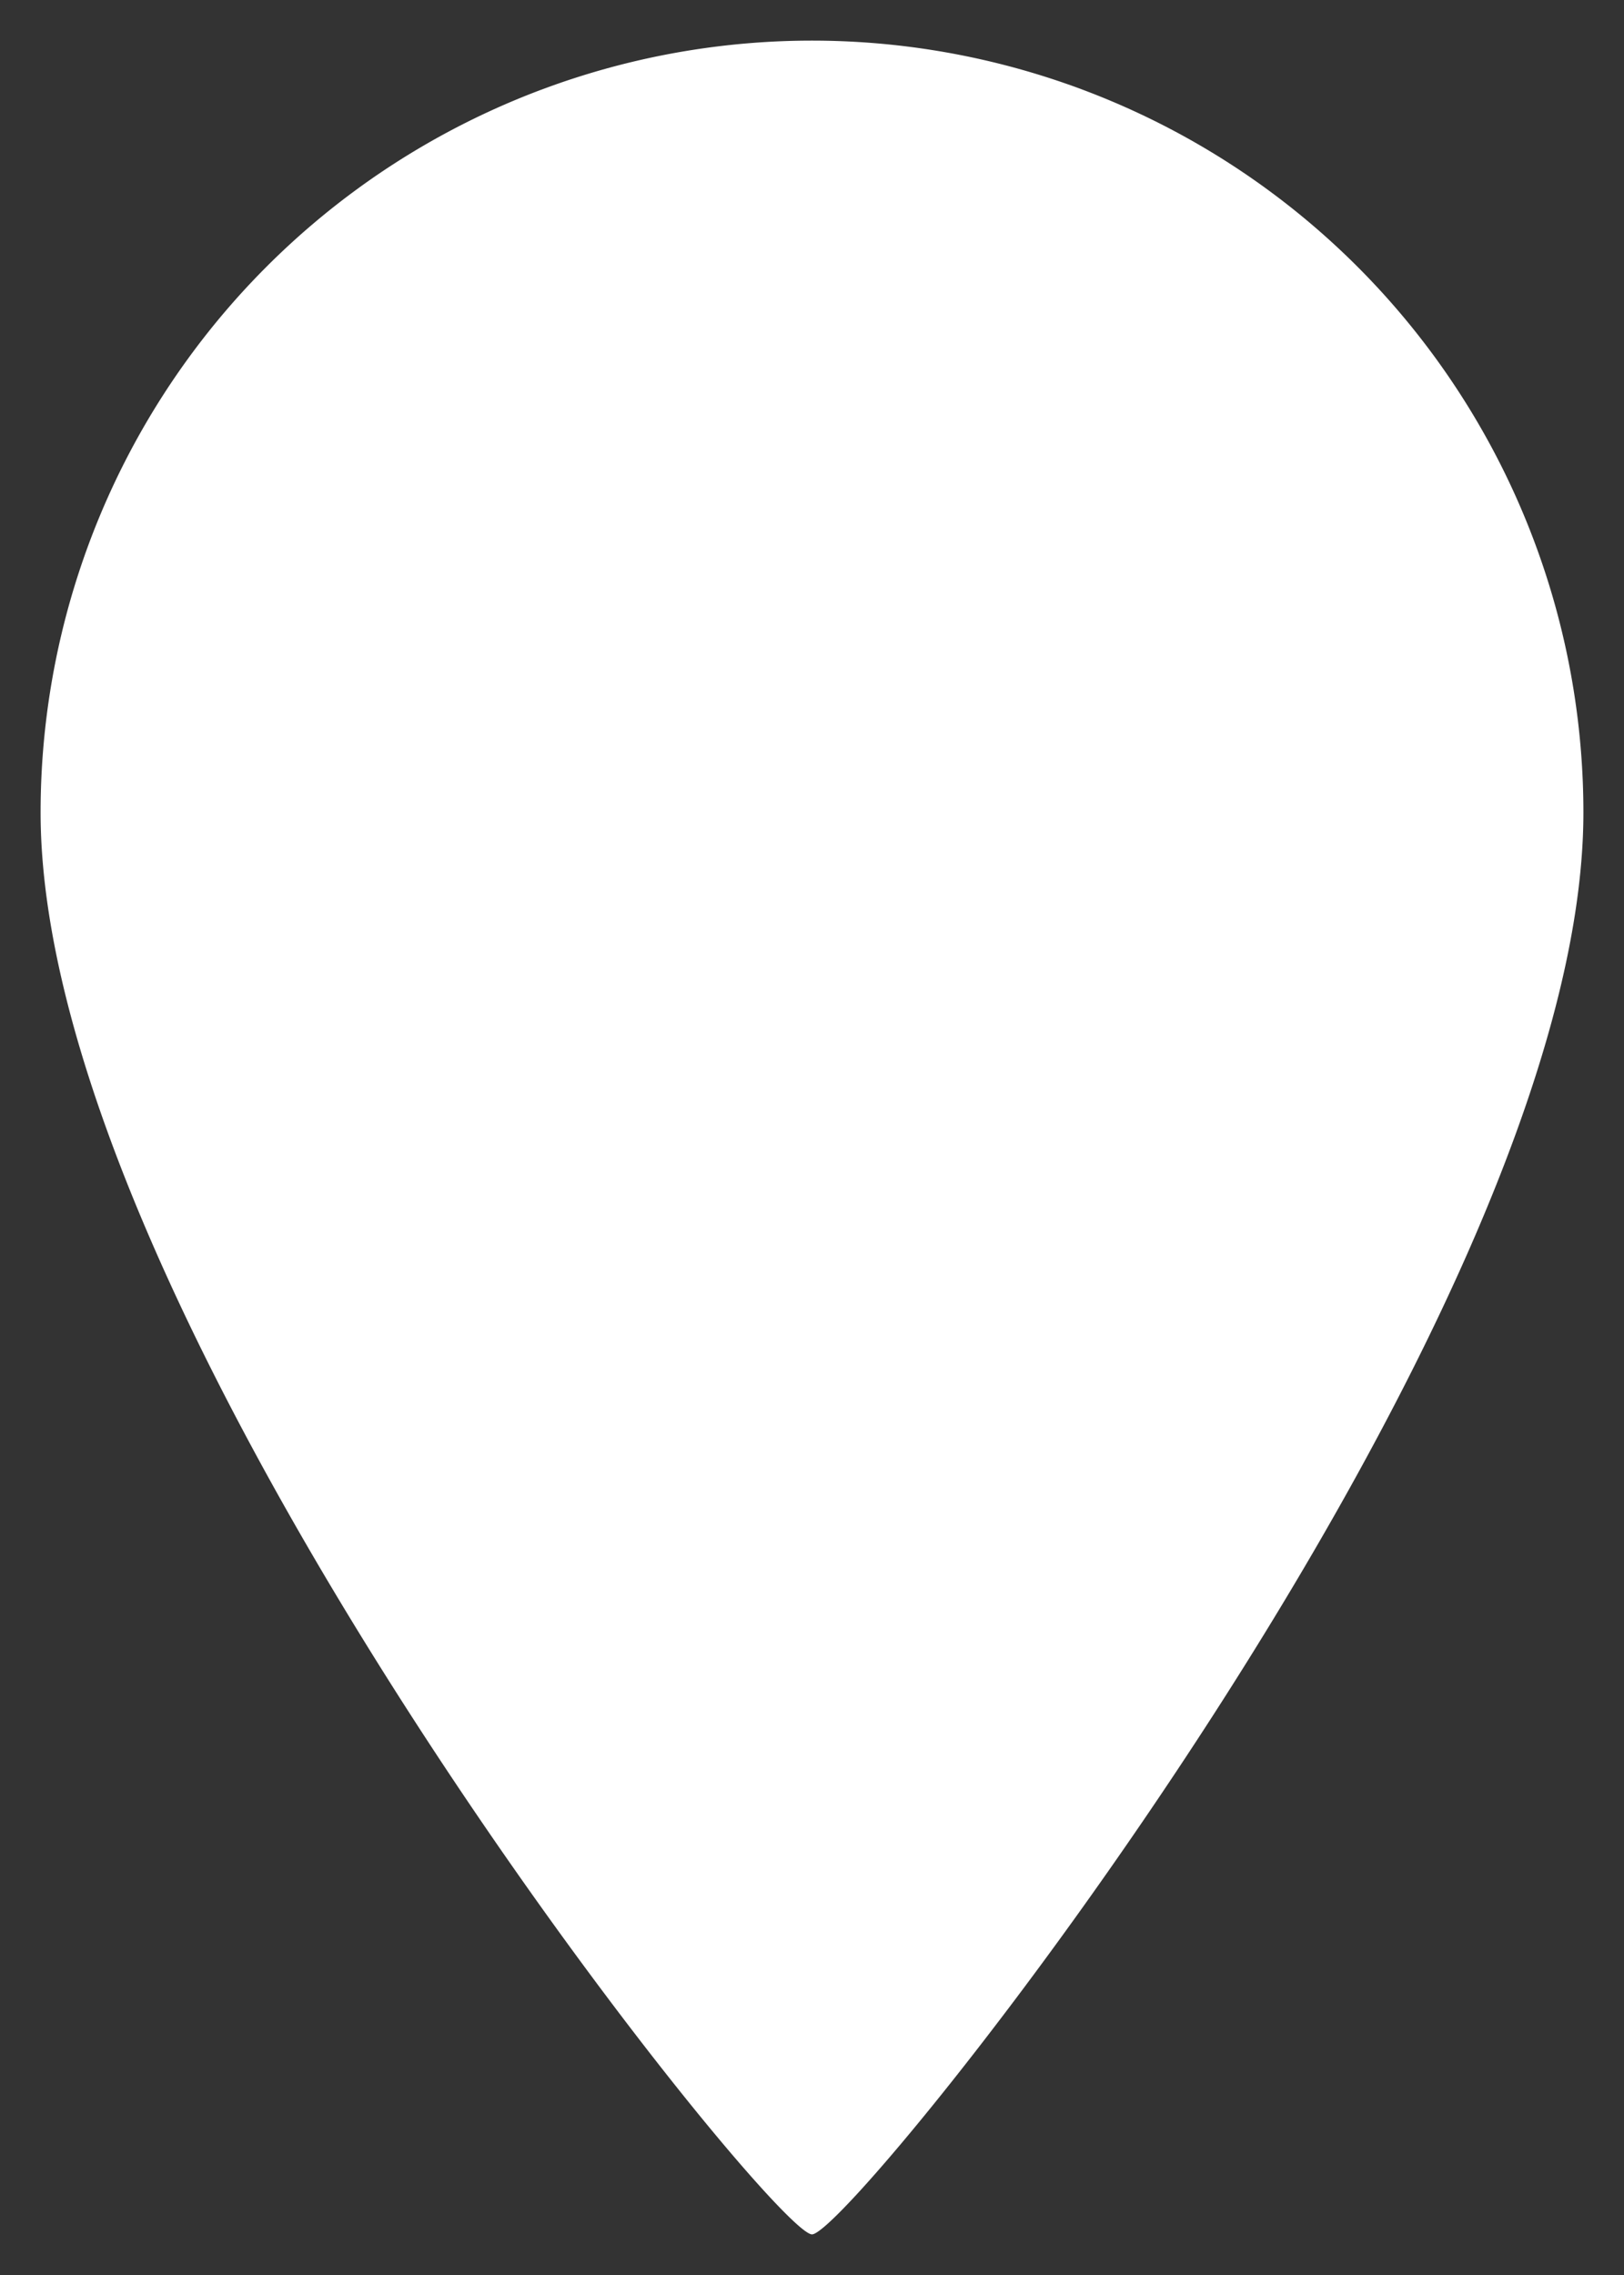
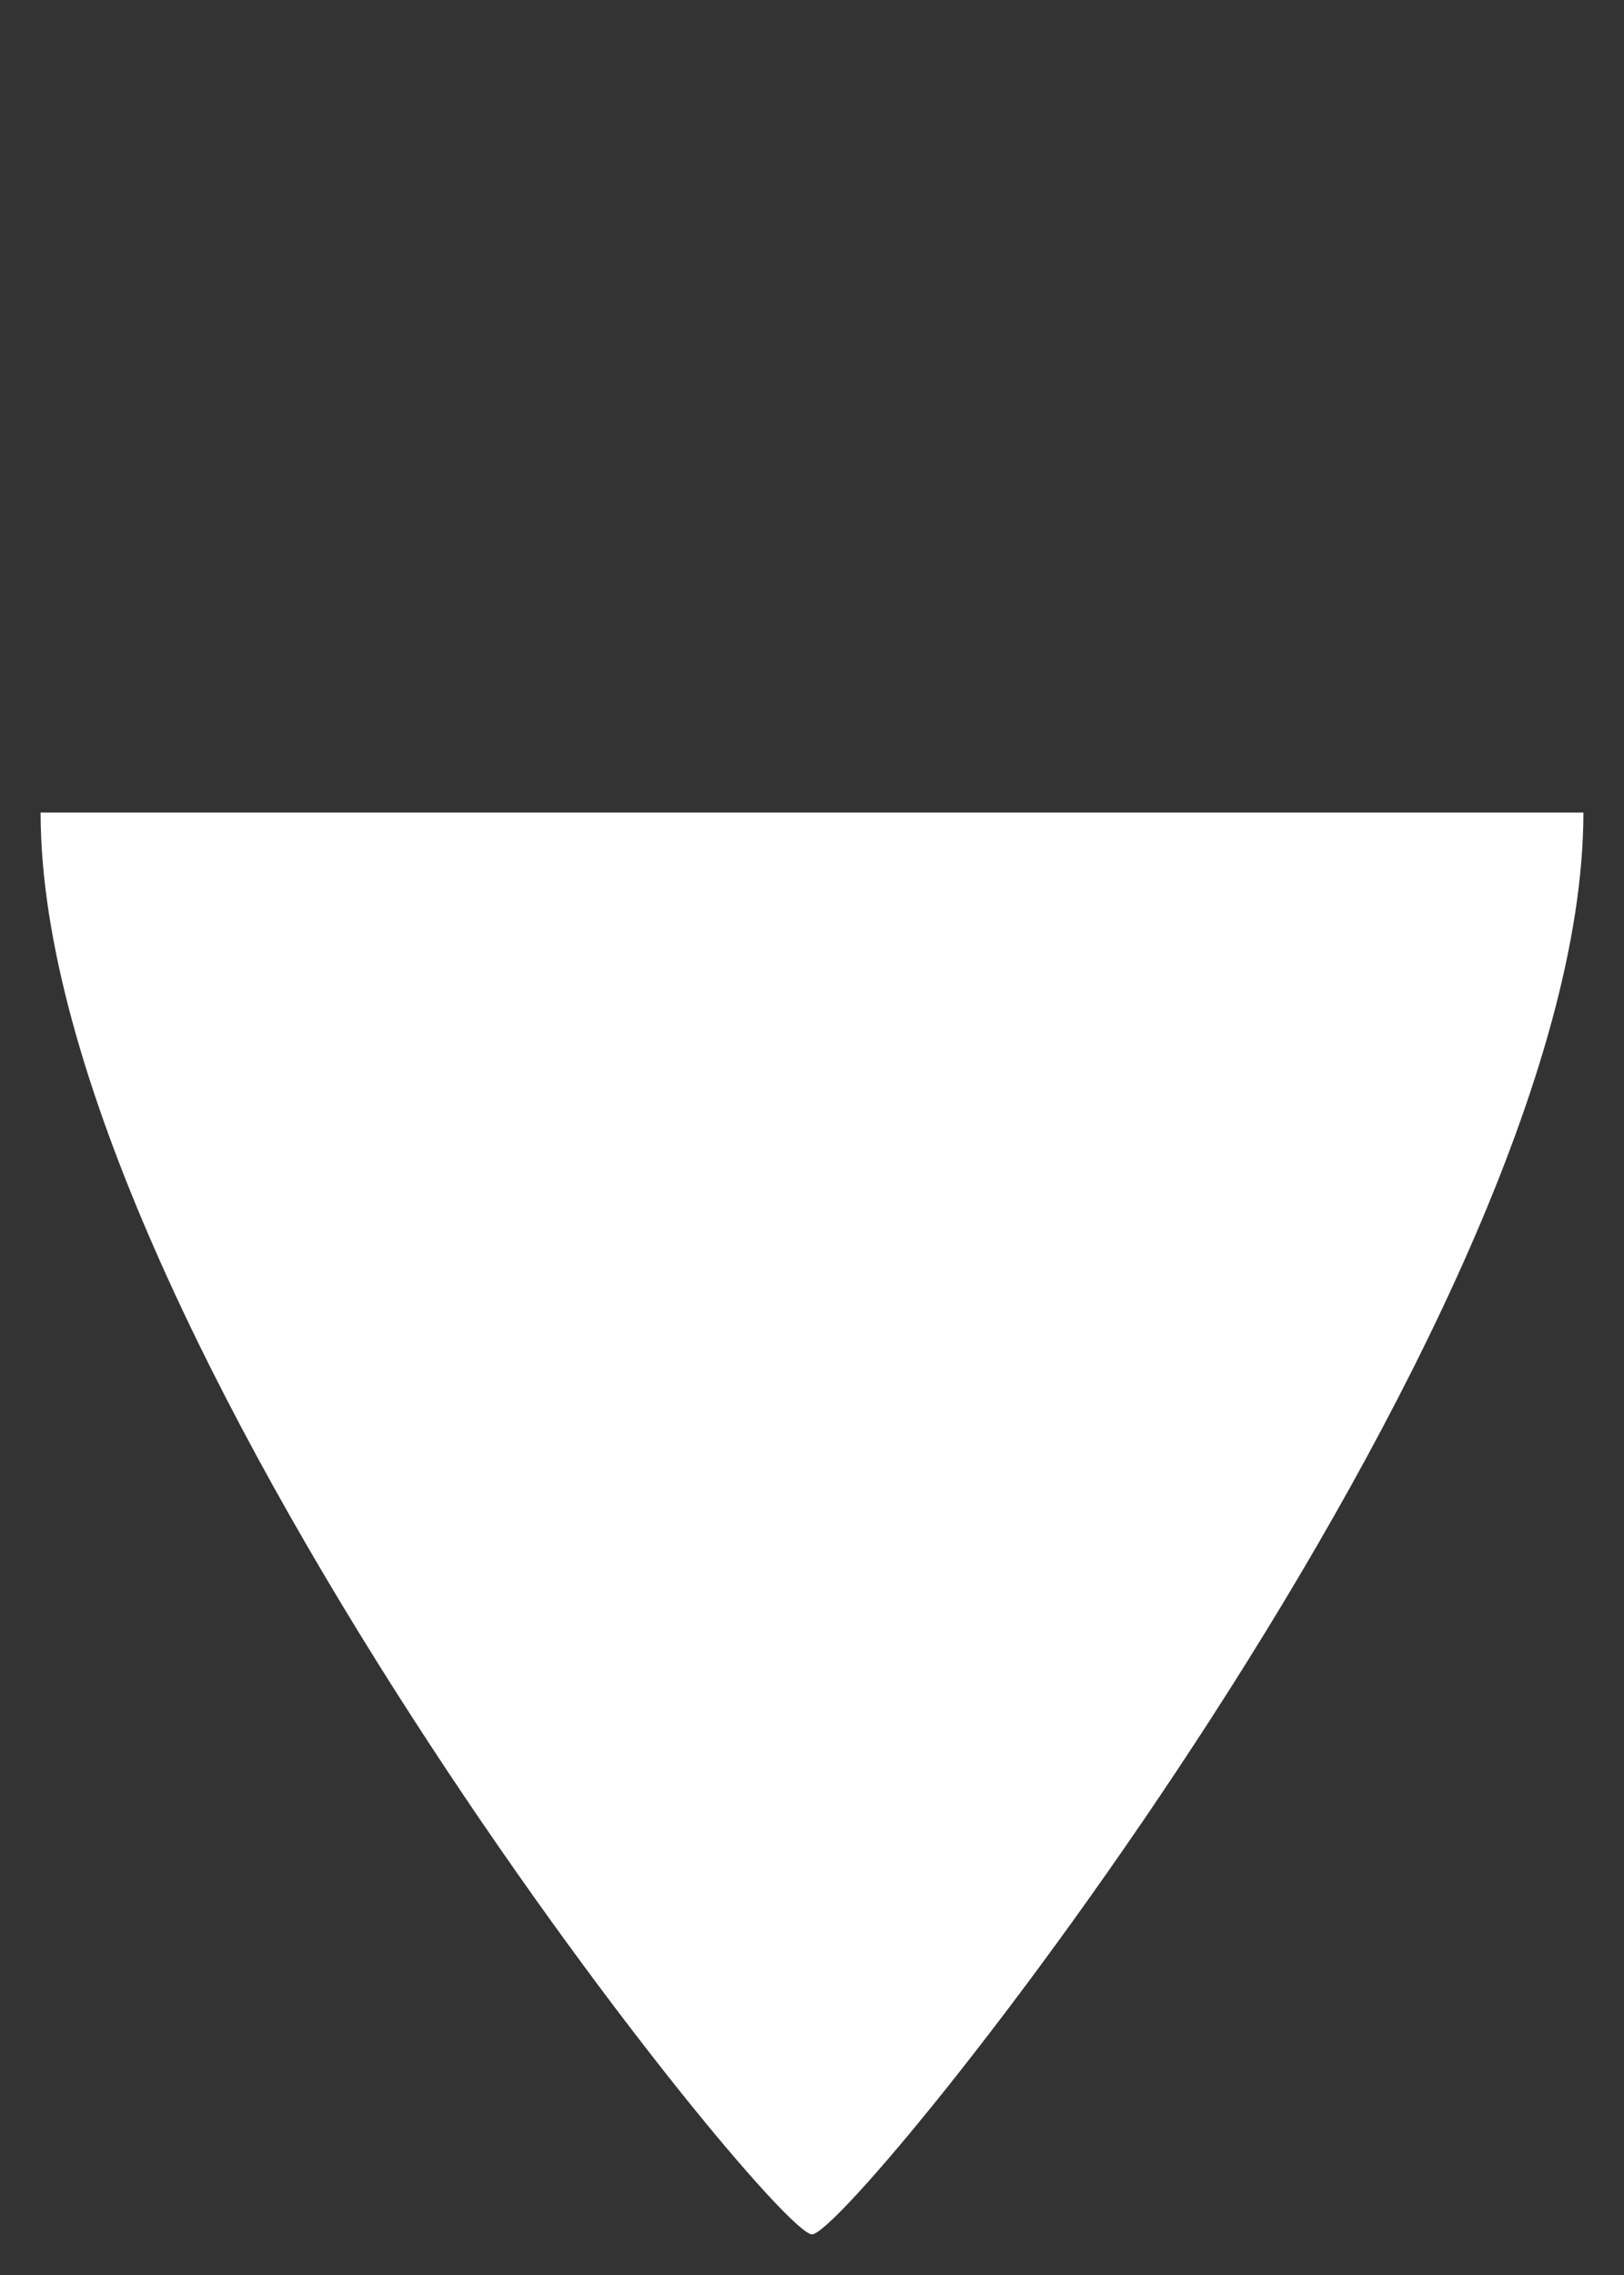
<svg xmlns="http://www.w3.org/2000/svg" id="Слой_1" data-name="Слой 1" viewBox="0 0 40 56">
  <rect x="0" y="0" width="40" height="56" fill="#333333" stroke="none" />
  <defs>
    <style>.cls-1{fill:#fff;}.cls-2{fill:#fff;}</style>
  </defs>
-   <path class="cls-1" d="M39,20c0,12.61-18,35-19,35S1,32.61,1,20a19,19,0,0,1,38,0Z" />
+   <path class="cls-1" d="M39,20c0,12.61-18,35-19,35S1,32.61,1,20Z" />
</svg>